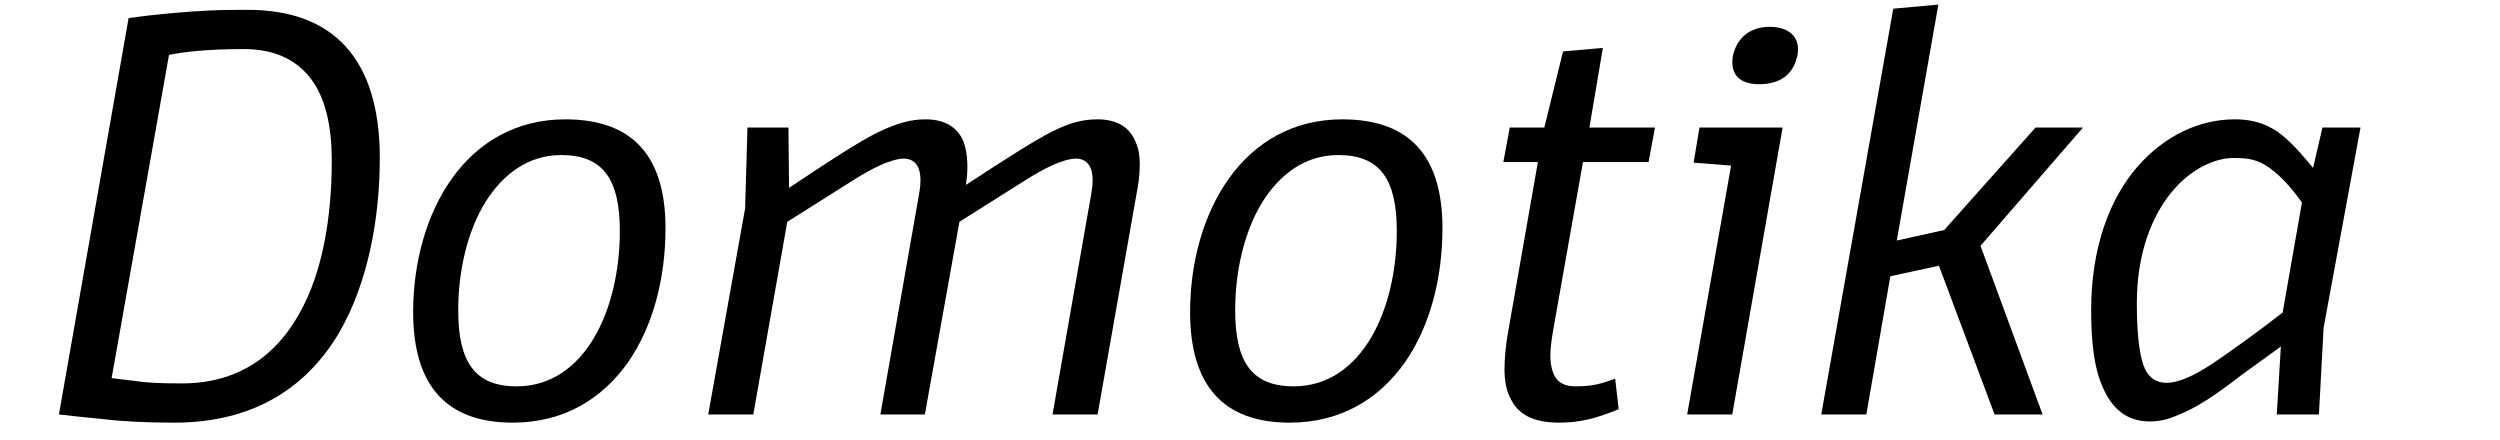
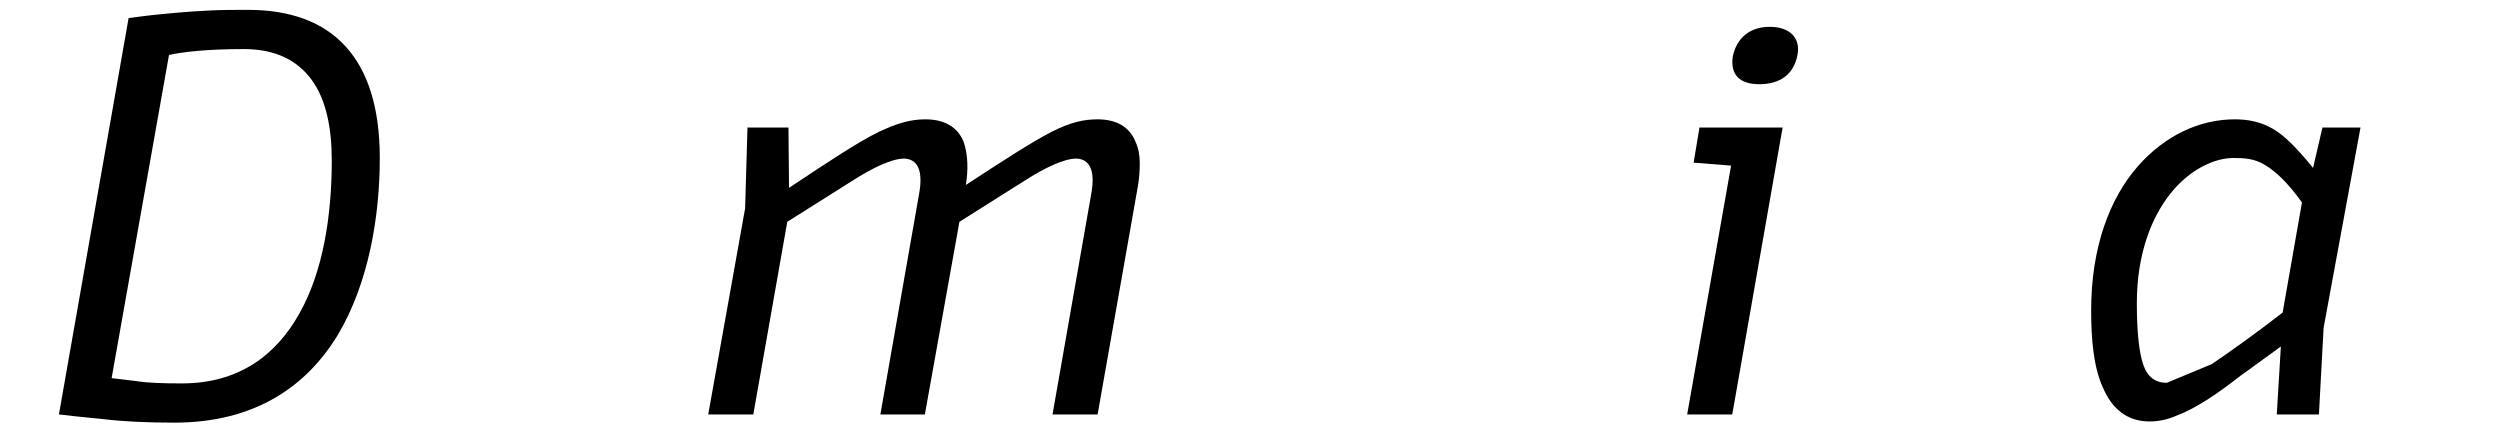
<svg xmlns="http://www.w3.org/2000/svg" version="1.1" id="Layer_1" x="0px" y="0px" viewBox="0 0 579.446 101.969" enable-background="new 0 0 579.446 101.969" xml:space="preserve">
  <g>
    <path d="M23.971,97.145c-4.479-0.407-7.872-0.814-10.314-1.086l16.15-91.876l4.207-0.542c3.8-0.407,8.821-0.95,14.792-1.222   c2.85-0.136,5.835-0.136,8.686-0.136c19.542,0,30.535,11.128,30.535,34.335c0,13.571-2.579,28.907-9.635,40.849   c-7.193,11.943-19.136,20.493-38,20.493C33.877,97.959,28.449,97.688,23.971,97.145z M69.434,72.581   c5.428-9.636,7.464-22.528,7.464-35.421c0-7.6-1.357-14.114-4.614-18.592c-3.257-4.479-8.278-7.193-15.742-7.193   c-8.686,0-14.25,0.679-17.371,1.357l-13.3,74.913l5.7,0.679c2.443,0.407,5.971,0.543,10.585,0.543   C55.32,88.866,64.005,82.352,69.434,72.581z" />
-     <path d="M95.758,72.31c0-11.536,3.121-22.8,9.093-31.078c5.971-8.278,14.792-13.571,26.192-13.571   c15.878,0,23.207,8.821,23.207,25.242c0,11.536-2.85,22.664-8.686,31.078c-5.971,8.414-14.792,13.979-26.735,13.979   C103.494,97.959,95.758,89.409,95.758,72.31z M137.693,78.28c3.936-6.649,5.971-15.606,5.971-24.699   c0-11.943-3.8-17.643-13.571-17.643c-7.735,0-13.571,4.479-17.643,10.993c-4.071,6.65-6.243,15.742-6.243,24.971   c0,11.942,3.8,17.643,13.571,17.643C127.786,89.545,133.757,84.931,137.693,78.28z" />
    <path d="M172.703,48.289l0.543-18.728h9.5l0.136,13.978c9.771-6.514,16.014-10.585,20.628-12.893   c4.614-2.171,7.6-2.985,10.993-2.985c4.886,0,7.6,2.171,8.821,5.157c1.085,2.986,1.085,6.786,0.543,10.042   c9.364-6.107,15.471-10.042,19.949-12.35c4.343-2.171,7.329-2.85,10.586-2.85c4.885,0,7.6,2.171,8.821,5.292   c0.679,1.493,0.95,3.122,0.95,4.886s-0.136,3.528-0.407,5.157l-9.364,53.063h-10.45l8.957-51.027   c1.086-5.836-0.543-8.143-3.393-8.279c-2.85,0-7.193,2.036-12.079,5.157l-15.064,9.5l-8.007,44.648h-10.314l8.957-51.027   c1.085-5.836-0.543-8.143-3.393-8.279c-2.85,0-7.193,2.036-12.078,5.157l-15.064,9.5l-7.872,44.648h-10.45L172.703,48.289z" />
-     <path d="M275.839,72.31c0-11.536,3.122-22.8,9.093-31.078s14.792-13.571,26.192-13.571c15.878,0,23.206,8.821,23.206,25.242   c0,11.536-2.85,22.664-8.686,31.078c-5.971,8.414-14.792,13.979-26.735,13.979C283.574,97.959,275.839,89.409,275.839,72.31z    M317.774,78.28c3.935-6.649,5.971-15.606,5.971-24.699c0-11.943-3.8-17.643-13.571-17.643c-7.735,0-13.571,4.479-17.643,10.993   c-4.071,6.65-6.243,15.742-6.243,24.971c0,11.942,3.8,17.643,13.571,17.643C307.867,89.545,313.838,84.931,317.774,78.28z" />
-     <path d="M350.069,92.259c-0.95-1.765-1.356-4.071-1.356-6.65c0-2.578,0.271-5.428,0.813-8.55l6.922-39.491h-8.007l1.492-8.007   h8.007l4.343-17.643l9.229-0.814l-3.121,18.457h15.199l-1.492,8.007h-15.2l-6.785,38.271c-0.543,3.121-1.086,6.514-0.543,9.093   c0.543,2.714,1.9,4.614,5.564,4.614c4.343,0,6.106-0.679,9.229-1.765l0.813,7.057c-5.292,2.172-8.957,3.122-13.842,3.122   C355.227,97.959,351.698,95.923,350.069,92.259z" />
    <path d="M401.23,38.382l-8.686-0.679l1.356-8.143h19.271l-11.671,66.498h-10.45L401.23,38.382z M401.638,13.003   c0.949-4.343,4.071-6.786,8.55-6.786s7.328,2.443,6.378,6.786s-4.071,6.514-8.821,6.514   C403.266,19.518,400.959,17.346,401.638,13.003z" />
-     <path d="M438.82,2.011l10.449-0.95l-9.635,54.692l10.992-2.443l21.171-23.75h10.993l-23.75,27.414l14.386,39.084h-11.129   l-12.893-34.47l-11.264,2.443l-5.564,32.027h-10.449L438.82,2.011z" />
-     <path d="M487.4,89.815c-2.171-4.749-2.714-11.264-2.714-17.913c0-14.657,4.343-25.921,10.721-33.25   c6.379-7.328,14.521-10.992,22.528-10.992c3.122,0,5.972,0.542,8.821,2.171c2.851,1.629,5.7,4.614,9.364,9.093l2.172-9.364h8.821   l-2.172,11.807l-6.378,34.606l-1.086,20.085h-9.771l0.95-15.742l-9.364,6.785c-5.564,4.343-10.45,7.6-14.793,9.229   c-2.171,0.95-4.207,1.357-6.242,1.357C492.829,97.688,489.437,94.565,487.4,89.815z M512.643,84.388   c4.207-2.851,9.771-6.786,16.422-11.942l4.479-25.514c-3.394-4.75-6.107-7.193-8.55-8.686c-2.443-1.493-4.75-1.629-7.329-1.629   c-4.479,0-10.178,2.714-14.52,8.143c-4.479,5.564-7.872,14.114-7.872,25.514c0,6.785,0.543,11.535,1.493,14.25   c0.95,2.85,2.85,4.207,5.429,4.207C504.772,88.73,508.3,87.237,512.643,84.388z" />
+     <path d="M487.4,89.815c-2.171-4.749-2.714-11.264-2.714-17.913c0-14.657,4.343-25.921,10.721-33.25   c6.379-7.328,14.521-10.992,22.528-10.992c3.122,0,5.972,0.542,8.821,2.171c2.851,1.629,5.7,4.614,9.364,9.093l2.172-9.364h8.821   l-2.172,11.807l-6.378,34.606l-1.086,20.085h-9.771l0.95-15.742l-9.364,6.785c-5.564,4.343-10.45,7.6-14.793,9.229   c-2.171,0.95-4.207,1.357-6.242,1.357C492.829,97.688,489.437,94.565,487.4,89.815z M512.643,84.388   c4.207-2.851,9.771-6.786,16.422-11.942l4.479-25.514c-3.394-4.75-6.107-7.193-8.55-8.686c-2.443-1.493-4.75-1.629-7.329-1.629   c-4.479,0-10.178,2.714-14.52,8.143c-4.479,5.564-7.872,14.114-7.872,25.514c0,6.785,0.543,11.535,1.493,14.25   c0.95,2.85,2.85,4.207,5.429,4.207z" />
  </g>
</svg>